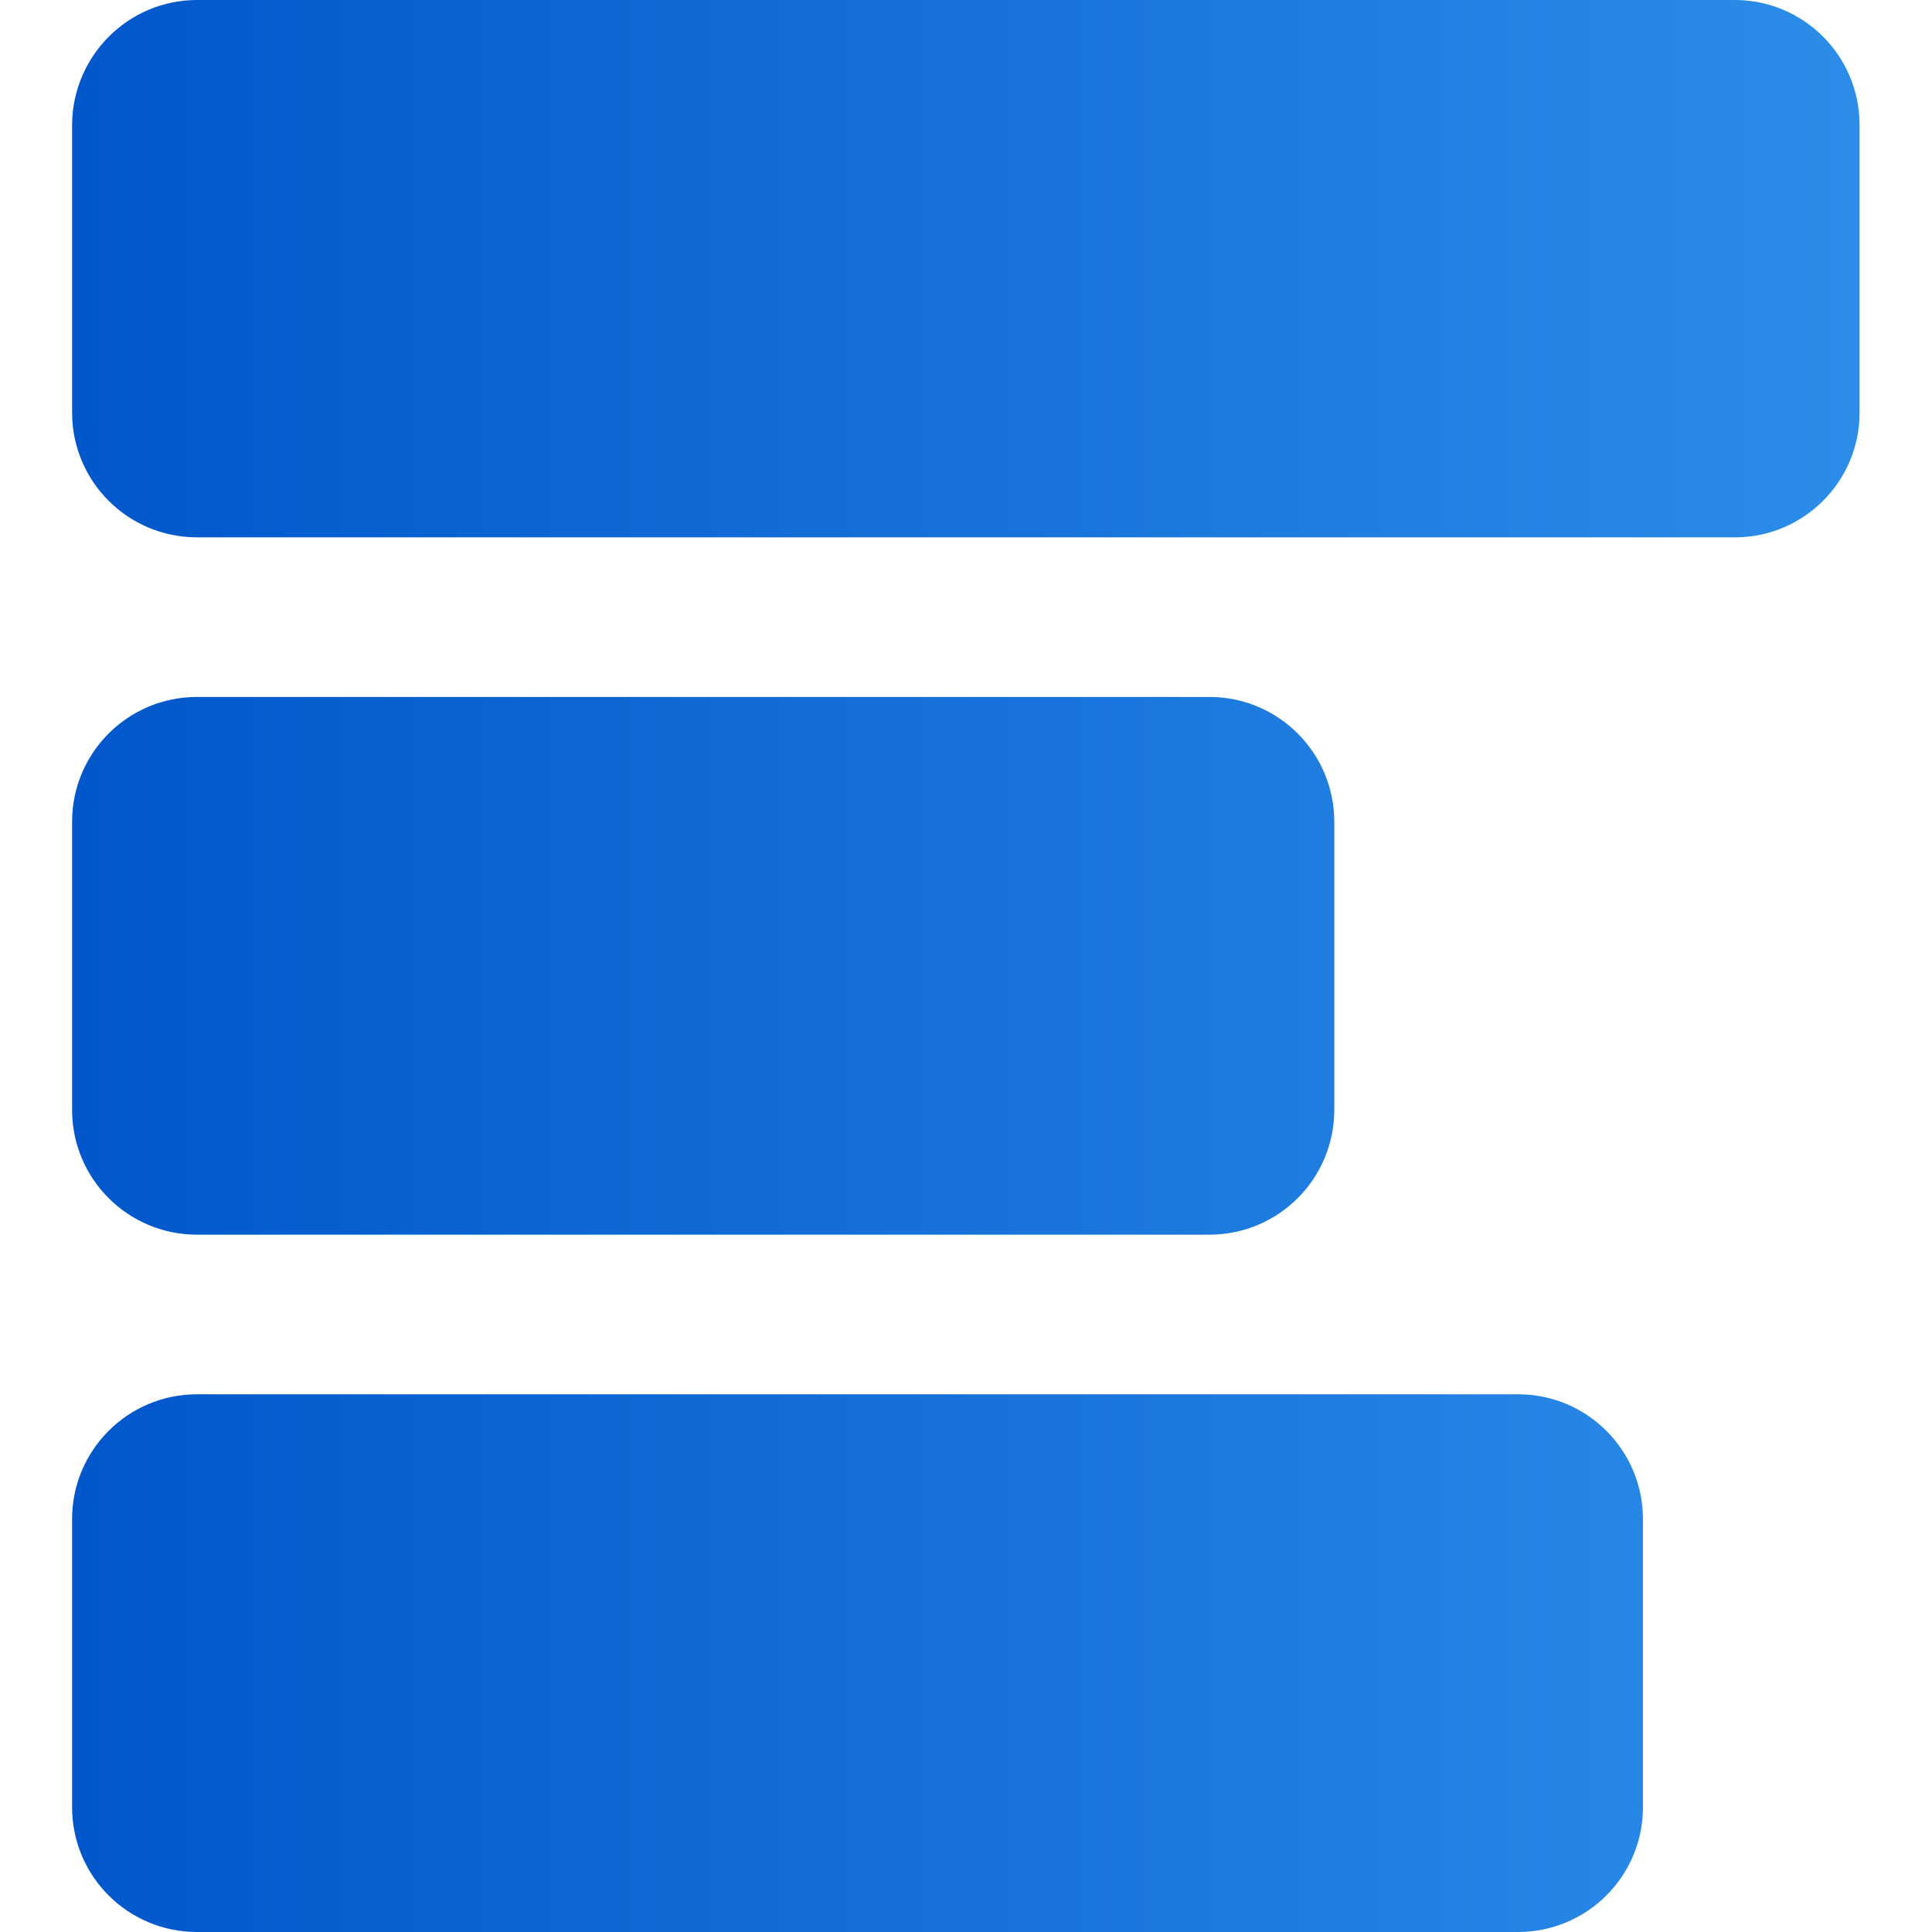
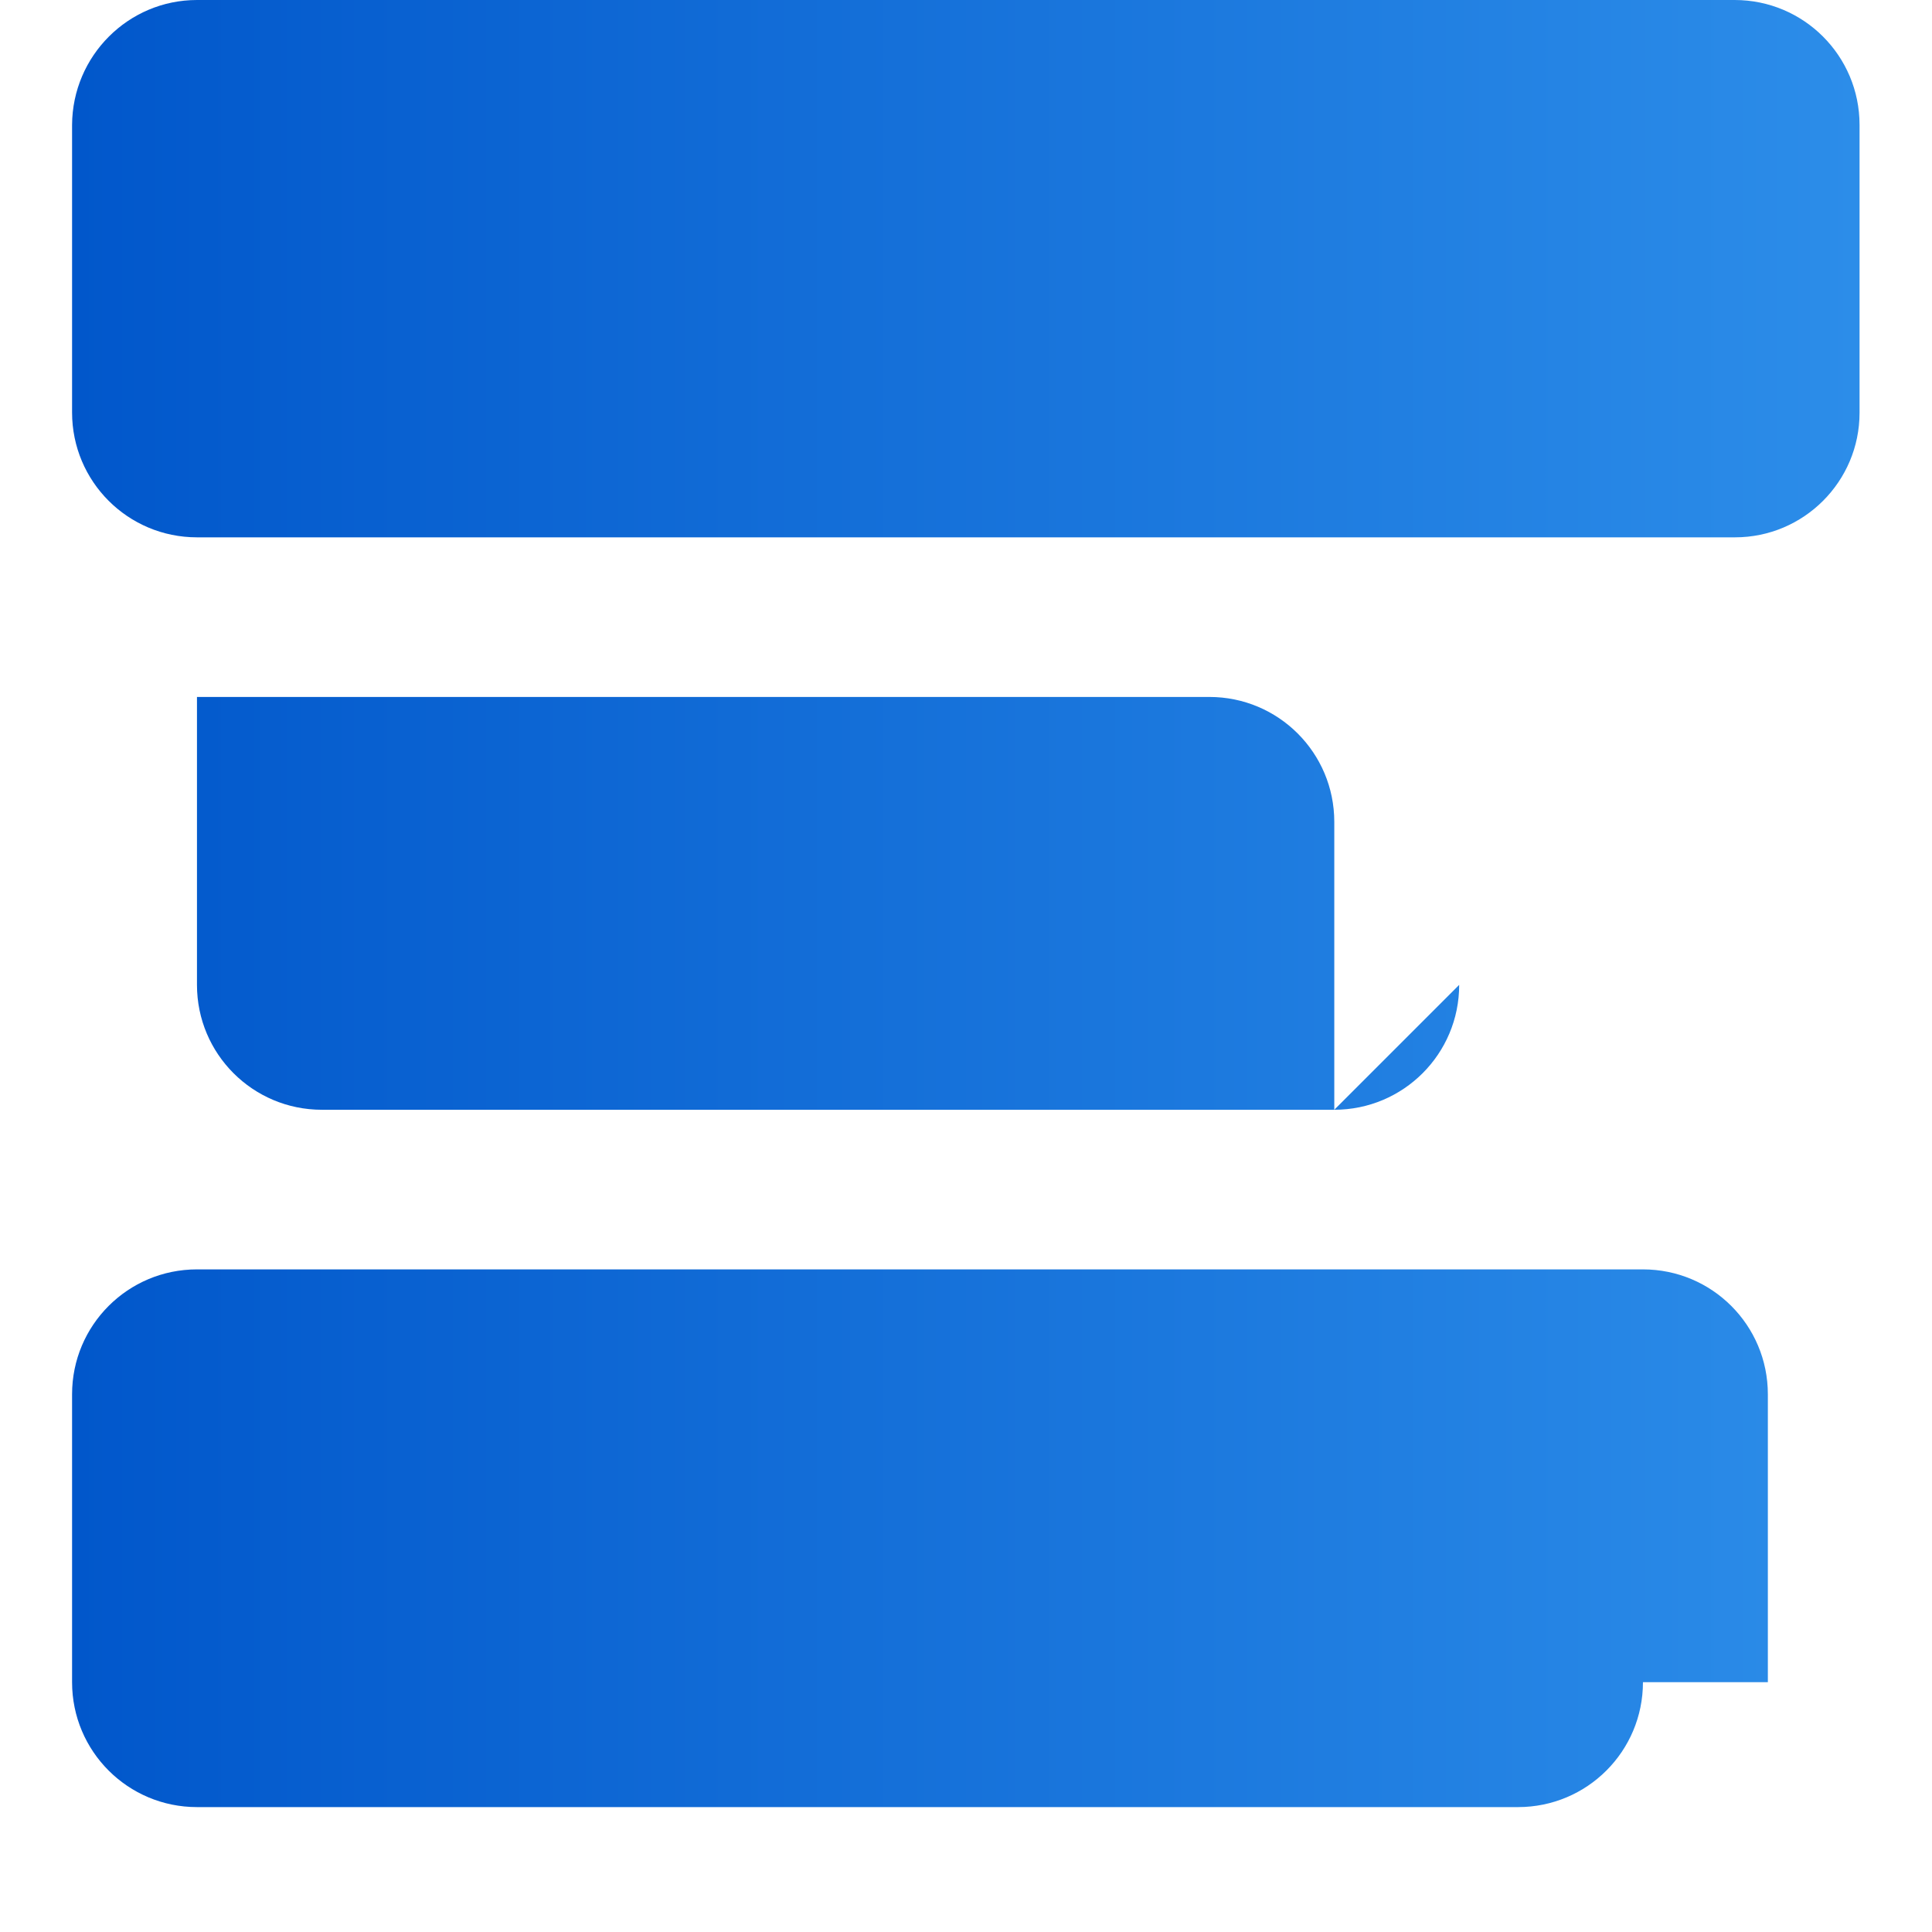
<svg xmlns="http://www.w3.org/2000/svg" xml:space="preserve" viewBox="0 0 512 512">
  <linearGradient id="composr_svg__a" x1="19.179" x2="492.821" y1="256" y2="256" gradientUnits="userSpaceOnUse">
    <stop offset="0" style="stop-color:#0157cb" />
    <stop offset="1" style="stop-color:#2c8de9" />
  </linearGradient>
-   <path d="M459.8 142.4H52.2c-18.3 0-33.1-14.8-33.1-33.1V33.1C19.2 14.8 34 0 52.2 0h407.5c18.3 0 33.1 14.8 33.1 33.1v76.3c0 18.2-14.8 33-33 33M353.6 294.1v-76.3c0-18.3-14.8-33.1-33.1-33.1H52.2c-18.3 0-33.1 14.8-33.1 33.1v76.3c0 18.3 14.8 33.1 33.1 33.1h268.3c18.3 0 33.1-14.8 33.1-33.1m81.8 184.8v-76.3c0-18.3-14.8-33.1-33.1-33.1H52.2c-18.3 0-33.1 14.8-33.1 33.1v76.3c0 18.3 14.8 33.1 33.1 33.1h350.1c18.3 0 33.1-14.8 33.1-33.1" style="fill:url(#composr_svg__a)" />
+   <path d="M459.8 142.4H52.2c-18.3 0-33.1-14.8-33.1-33.1V33.1C19.2 14.8 34 0 52.2 0h407.5c18.3 0 33.1 14.8 33.1 33.1v76.3c0 18.2-14.8 33-33 33M353.6 294.1v-76.3c0-18.3-14.8-33.1-33.1-33.1H52.2v76.3c0 18.3 14.8 33.1 33.1 33.1h268.3c18.3 0 33.1-14.8 33.1-33.1m81.8 184.8v-76.3c0-18.3-14.8-33.1-33.1-33.1H52.2c-18.3 0-33.1 14.8-33.1 33.1v76.3c0 18.3 14.8 33.1 33.1 33.1h350.1c18.3 0 33.1-14.8 33.1-33.1" style="fill:url(#composr_svg__a)" />
</svg>